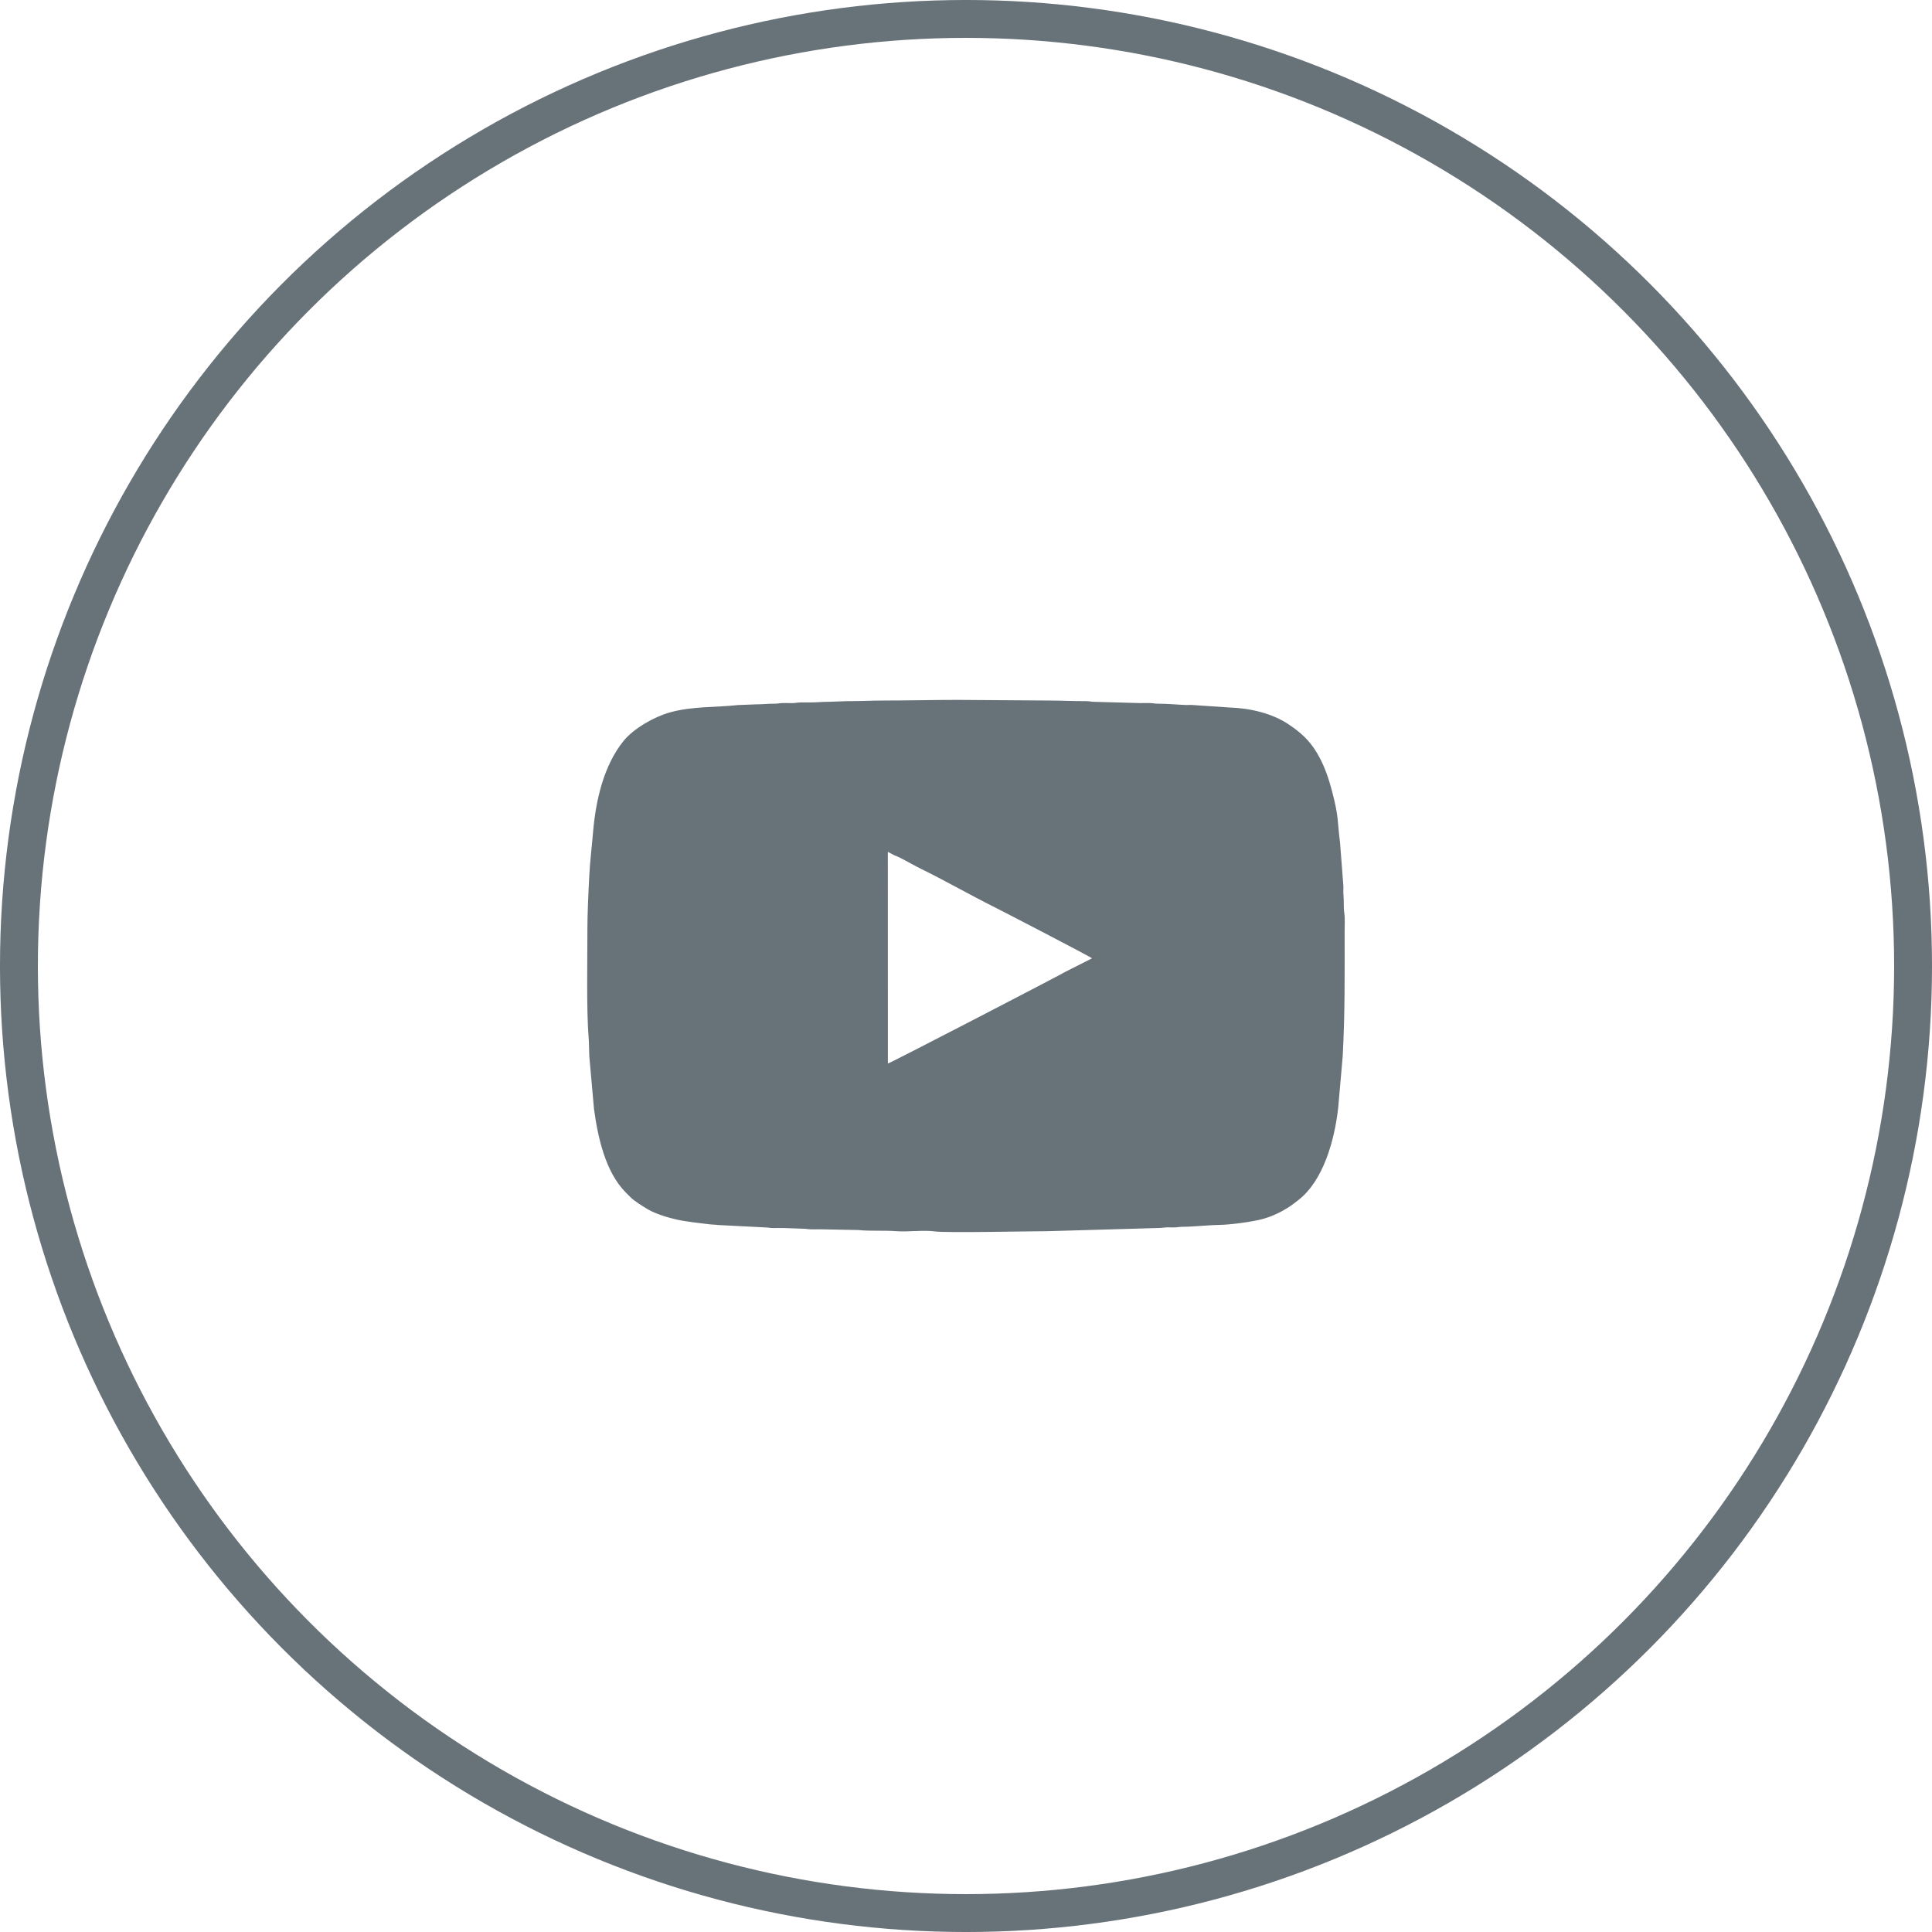
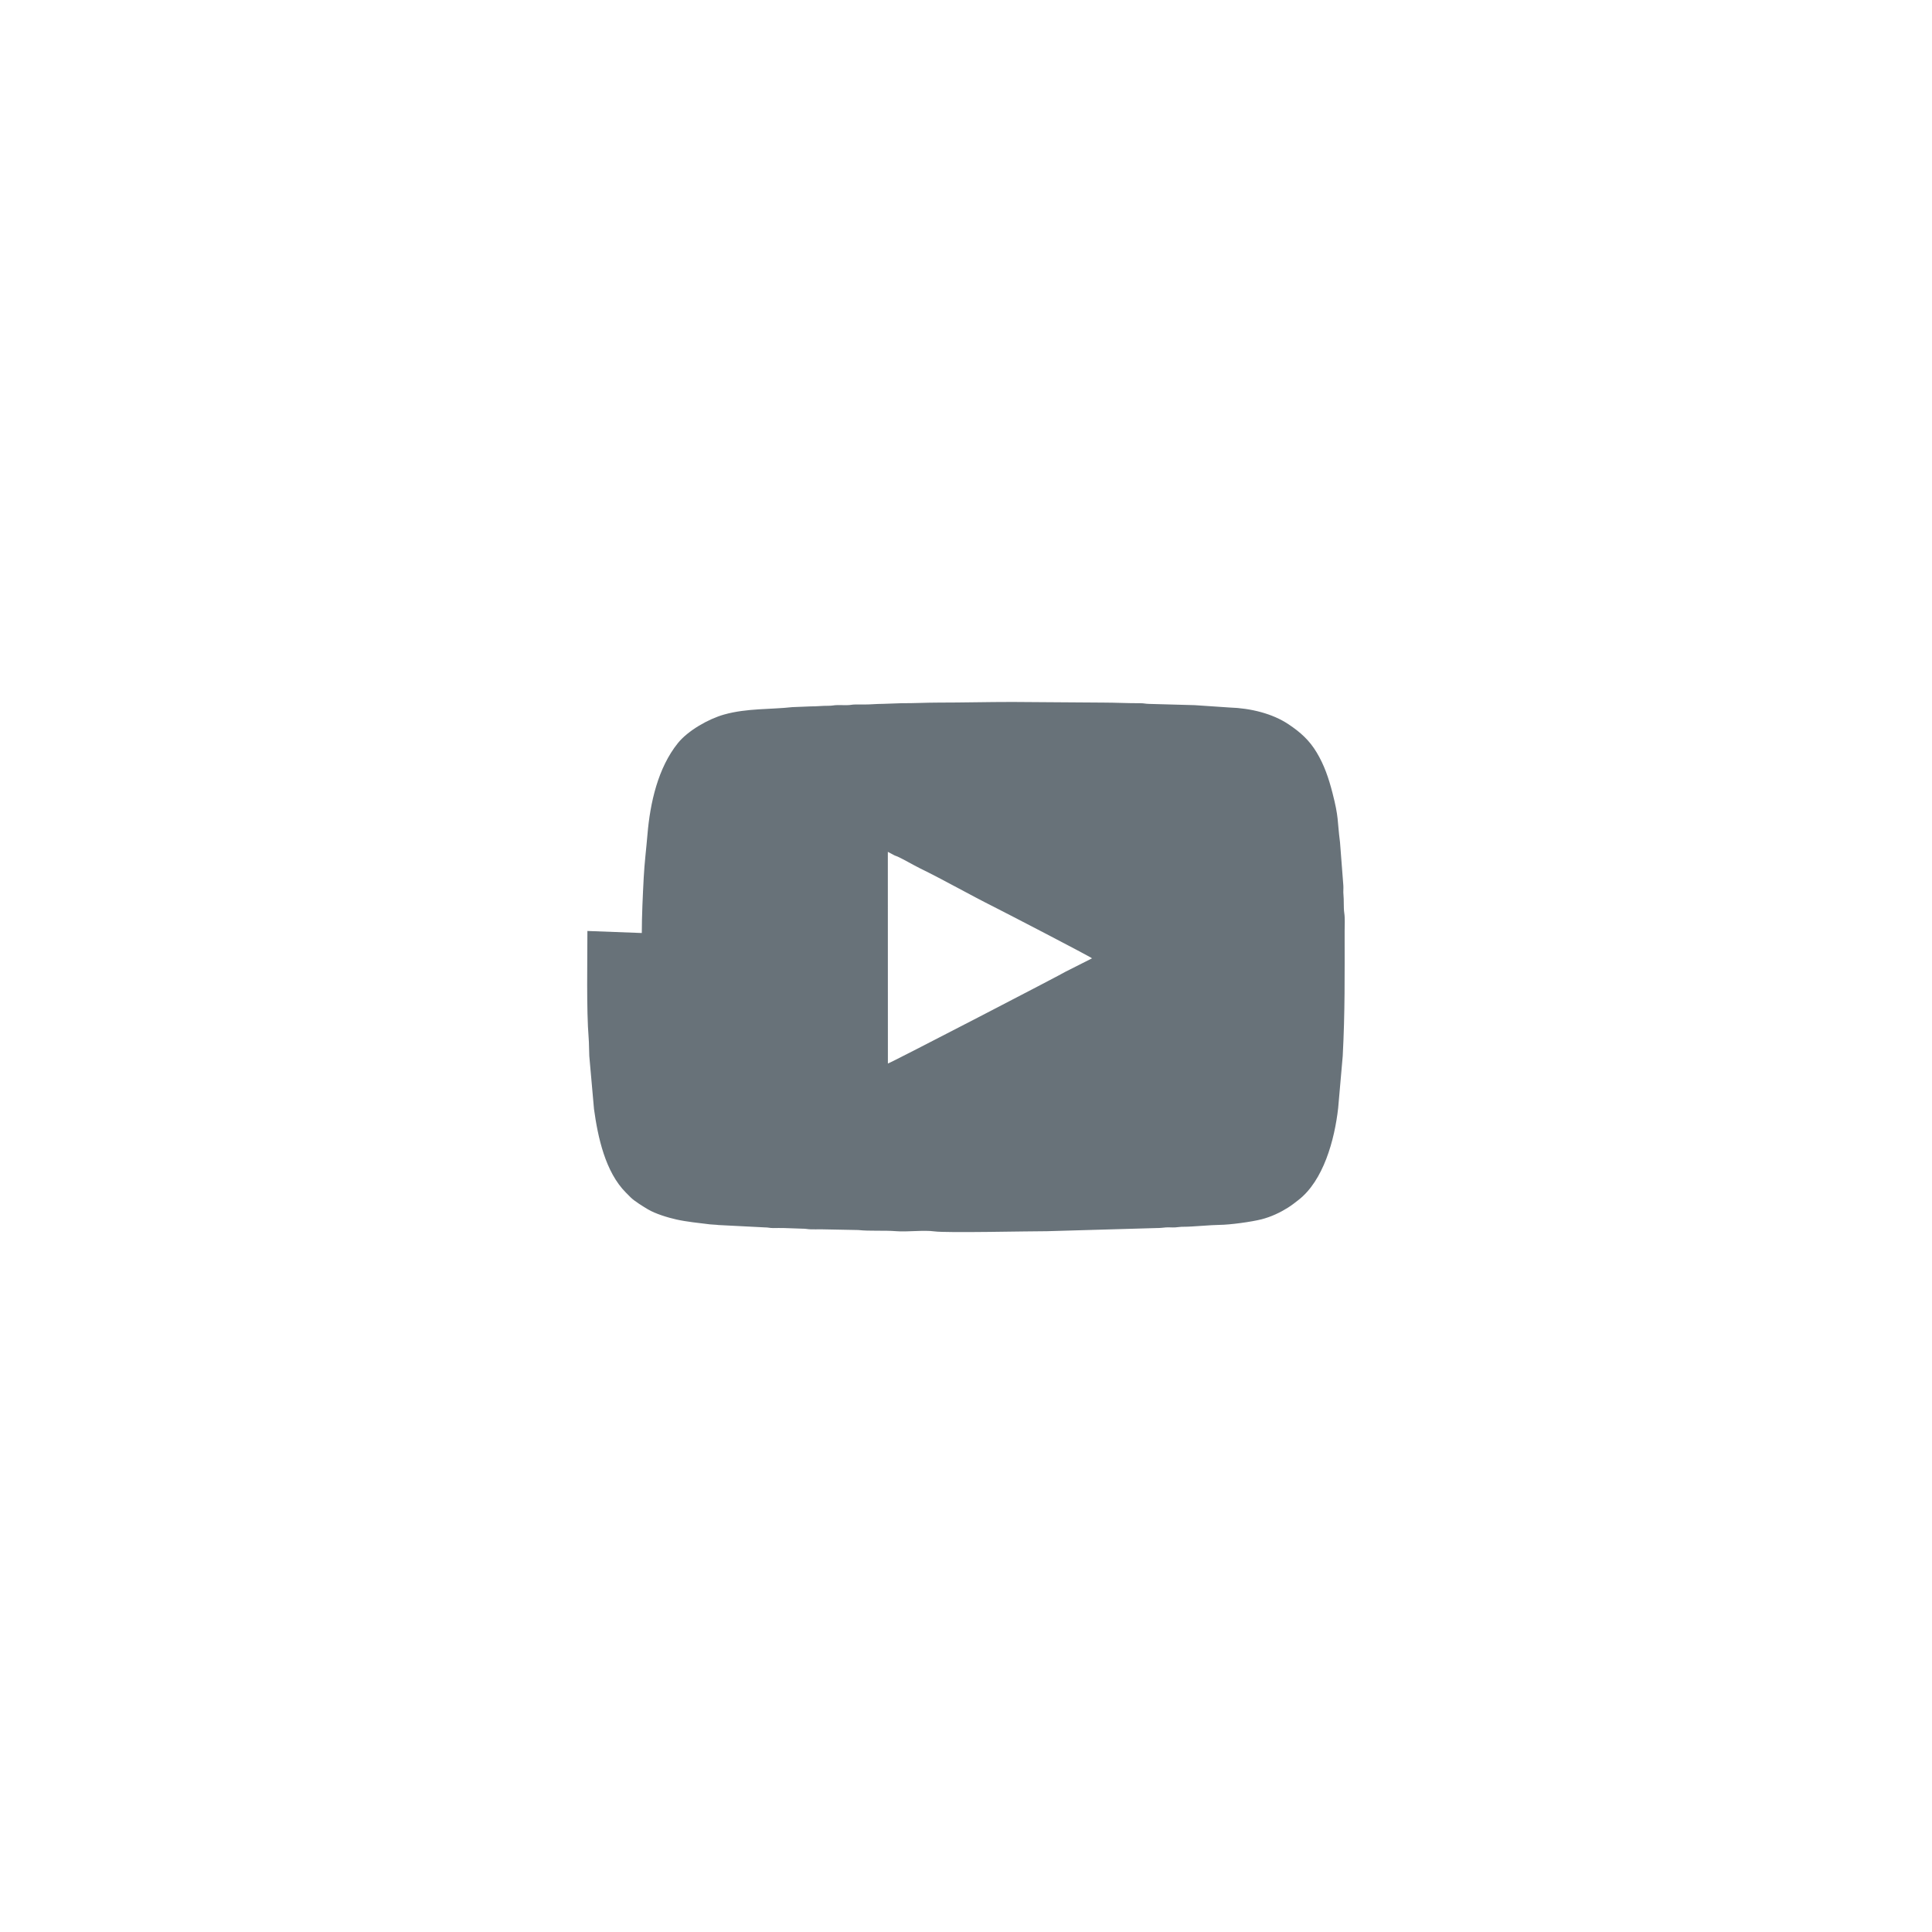
<svg xmlns="http://www.w3.org/2000/svg" xml:space="preserve" width="107.95mm" height="107.95mm" version="1.1" style="shape-rendering:geometricPrecision; text-rendering:geometricPrecision; image-rendering:optimizeQuality; fill-rule:evenodd; clip-rule:evenodd" viewBox="0 0 1085.88 1085.88">
  <defs>
    <style type="text/css">
   
    .str0 {stroke:#687279;stroke-width:21.29;stroke-miterlimit:22.926}
    .fil0 {fill:none}
    .fil1 {fill:#687279}
   
  </style>
  </defs>
  <g id="Слой_x0020_1">
-     <circle class="fil0 str0" cx="542.94" cy="542.94" r="532.3" />
    <g id="_2290876155024">
-       <path class="fil1" d="M599.16 546c-0.48,0.56 -98.83,51.58 -100.12,51.75l-0.03 -118.97 3.82 2.02c1.9,0.56 5.57,2.63 7.45,3.62 2.35,1.24 4.46,2.48 6.74,3.59 13.34,6.5 28.15,14.96 41.51,21.64 5.25,2.63 54.41,28.08 55.24,28.98l-14.61 7.38zm-269.01 -22.75c0,16.11 -0.57,44.66 0.69,59.96 0.29,3.54 0.19,6.8 0.37,10.33l2.65 29.81c2.15,15.71 6.33,35.36 17.95,46.98 0.98,0.98 1.69,1.72 2.67,2.68 2.17,2.15 7.06,5.13 9.7,6.71 4.12,2.46 11.18,4.63 16.05,5.71 5.86,1.3 12.45,1.92 18.69,2.71 1.4,0.18 3.3,0.16 4.96,0.39l25.8 1.32c2.21,0 2.76,0.38 4.97,0.38 1.88,0 3.86,-0.08 5.73,-0.02l10.34 0.36c2.29,-0.01 3.08,0.32 4.98,0.37 1.86,0.06 3.85,-0.01 5.72,-0.01l21 0.41c6.22,0.7 14.7,0.11 21.12,0.64 6.56,0.54 15.41,-0.74 21.65,0.12 6.91,0.95 53.36,-0.13 63.25,-0.1l61.72 -1.78c2.23,0.01 3.31,-0.2 5.01,-0.34 1.7,-0.14 3.62,0.08 5.33,-0.02 1.78,-0.1 2.72,-0.38 4.99,-0.36 4.07,0.04 15.23,-1.03 19.99,-1.06 5.86,-0.04 17.94,-1.69 23.61,-3.14 5.37,-1.38 10.46,-3.82 14.62,-6.43 2.29,-1.43 3.98,-2.79 6,-4.35 14.1,-10.89 20.4,-33.74 22.41,-51.8l2.56 -29.19c1.3,-24.63 1.07,-45.37 1.07,-70.29 0,-3.32 0.27,-7 -0.21,-10.14 -0.45,-3 -0.13,-7.32 -0.45,-10.25 -0.18,-1.6 0.04,-3.33 -0.05,-4.94l-1.89 -24.52c-1.63,-12.65 -0.57,-13.57 -4.26,-27.85 -2.12,-8.21 -4.58,-15.5 -8.82,-22.57 -4.17,-6.97 -9.18,-11.42 -15.86,-15.89 -9.09,-6.08 -21.42,-9.05 -33.04,-9.42l-19.72 -1.33c-1.6,-0.22 -3.28,-0.04 -4.91,-0.09 -4.24,-0.13 -10.32,-0.75 -15.33,-0.72 -2.29,0.01 -3.08,-0.32 -4.98,-0.37 -1.74,-0.05 -3.62,0.01 -5.37,0.02l-25.69 -0.71c-2.06,-0.03 -2.69,-0.39 -4.97,-0.38 -7.3,0.03 -13.76,-0.35 -20.7,-0.35l-51.02 -0.36c-14.33,0 -27.58,0.36 -41.74,0.36 -7,0 -13.37,0.39 -20.7,0.35l-10.34 0.36c-3.93,0 -6.73,0.37 -10.34,0.36 -1.67,-0.01 -3.34,-0.02 -5.01,-0.01 -2.21,0 -2.76,0.38 -4.97,0.38 -1.78,0 -3.6,-0.05 -5.38,-0.03 -2.06,0.03 -2.69,0.39 -4.97,0.38 -3.84,-0.02 -6.45,0.38 -10,0.35l-10.29 0.41c-12.1,1.36 -25.58,0.57 -38.31,4.15 -8.96,2.52 -20.38,9.08 -26.02,16.08 -11.21,13.92 -15.61,33.59 -17.1,51.4 -0.69,8.22 -1.68,15.94 -2.11,24.29 -0.5,9.65 -1.07,21.4 -1.07,31.04z" />
+       <path class="fil1" d="M599.16 546c-0.48,0.56 -98.83,51.58 -100.12,51.75l-0.03 -118.97 3.82 2.02c1.9,0.56 5.57,2.63 7.45,3.62 2.35,1.24 4.46,2.48 6.74,3.59 13.34,6.5 28.15,14.96 41.51,21.64 5.25,2.63 54.41,28.08 55.24,28.98l-14.61 7.38zm-269.01 -22.75c0,16.11 -0.57,44.66 0.69,59.96 0.29,3.54 0.19,6.8 0.37,10.33l2.65 29.81c2.15,15.71 6.33,35.36 17.95,46.98 0.98,0.98 1.69,1.72 2.67,2.68 2.17,2.15 7.06,5.13 9.7,6.71 4.12,2.46 11.18,4.63 16.05,5.71 5.86,1.3 12.45,1.92 18.69,2.71 1.4,0.18 3.3,0.16 4.96,0.39l25.8 1.32c2.21,0 2.76,0.38 4.97,0.38 1.88,0 3.86,-0.08 5.73,-0.02l10.34 0.36c2.29,-0.01 3.08,0.32 4.98,0.37 1.86,0.06 3.85,-0.01 5.72,-0.01l21 0.41c6.22,0.7 14.7,0.11 21.12,0.64 6.56,0.54 15.41,-0.74 21.65,0.12 6.91,0.95 53.36,-0.13 63.25,-0.1l61.72 -1.78c2.23,0.01 3.31,-0.2 5.01,-0.34 1.7,-0.14 3.62,0.08 5.33,-0.02 1.78,-0.1 2.72,-0.38 4.99,-0.36 4.07,0.04 15.23,-1.03 19.99,-1.06 5.86,-0.04 17.94,-1.69 23.61,-3.14 5.37,-1.38 10.46,-3.82 14.62,-6.43 2.29,-1.43 3.98,-2.79 6,-4.35 14.1,-10.89 20.4,-33.74 22.41,-51.8l2.56 -29.19c1.3,-24.63 1.07,-45.37 1.07,-70.29 0,-3.32 0.27,-7 -0.21,-10.14 -0.45,-3 -0.13,-7.32 -0.45,-10.25 -0.18,-1.6 0.04,-3.33 -0.05,-4.94l-1.89 -24.52c-1.63,-12.65 -0.57,-13.57 -4.26,-27.85 -2.12,-8.21 -4.58,-15.5 -8.82,-22.57 -4.17,-6.97 -9.18,-11.42 -15.86,-15.89 -9.09,-6.08 -21.42,-9.05 -33.04,-9.42l-19.72 -1.33l-25.69 -0.71c-2.06,-0.03 -2.69,-0.39 -4.97,-0.38 -7.3,0.03 -13.76,-0.35 -20.7,-0.35l-51.02 -0.36c-14.33,0 -27.58,0.36 -41.74,0.36 -7,0 -13.37,0.39 -20.7,0.35l-10.34 0.36c-3.93,0 -6.73,0.37 -10.34,0.36 -1.67,-0.01 -3.34,-0.02 -5.01,-0.01 -2.21,0 -2.76,0.38 -4.97,0.38 -1.78,0 -3.6,-0.05 -5.38,-0.03 -2.06,0.03 -2.69,0.39 -4.97,0.38 -3.84,-0.02 -6.45,0.38 -10,0.35l-10.29 0.41c-12.1,1.36 -25.58,0.57 -38.31,4.15 -8.96,2.52 -20.38,9.08 -26.02,16.08 -11.21,13.92 -15.61,33.59 -17.1,51.4 -0.69,8.22 -1.68,15.94 -2.11,24.29 -0.5,9.65 -1.07,21.4 -1.07,31.04z" />
    </g>
  </g>
</svg>